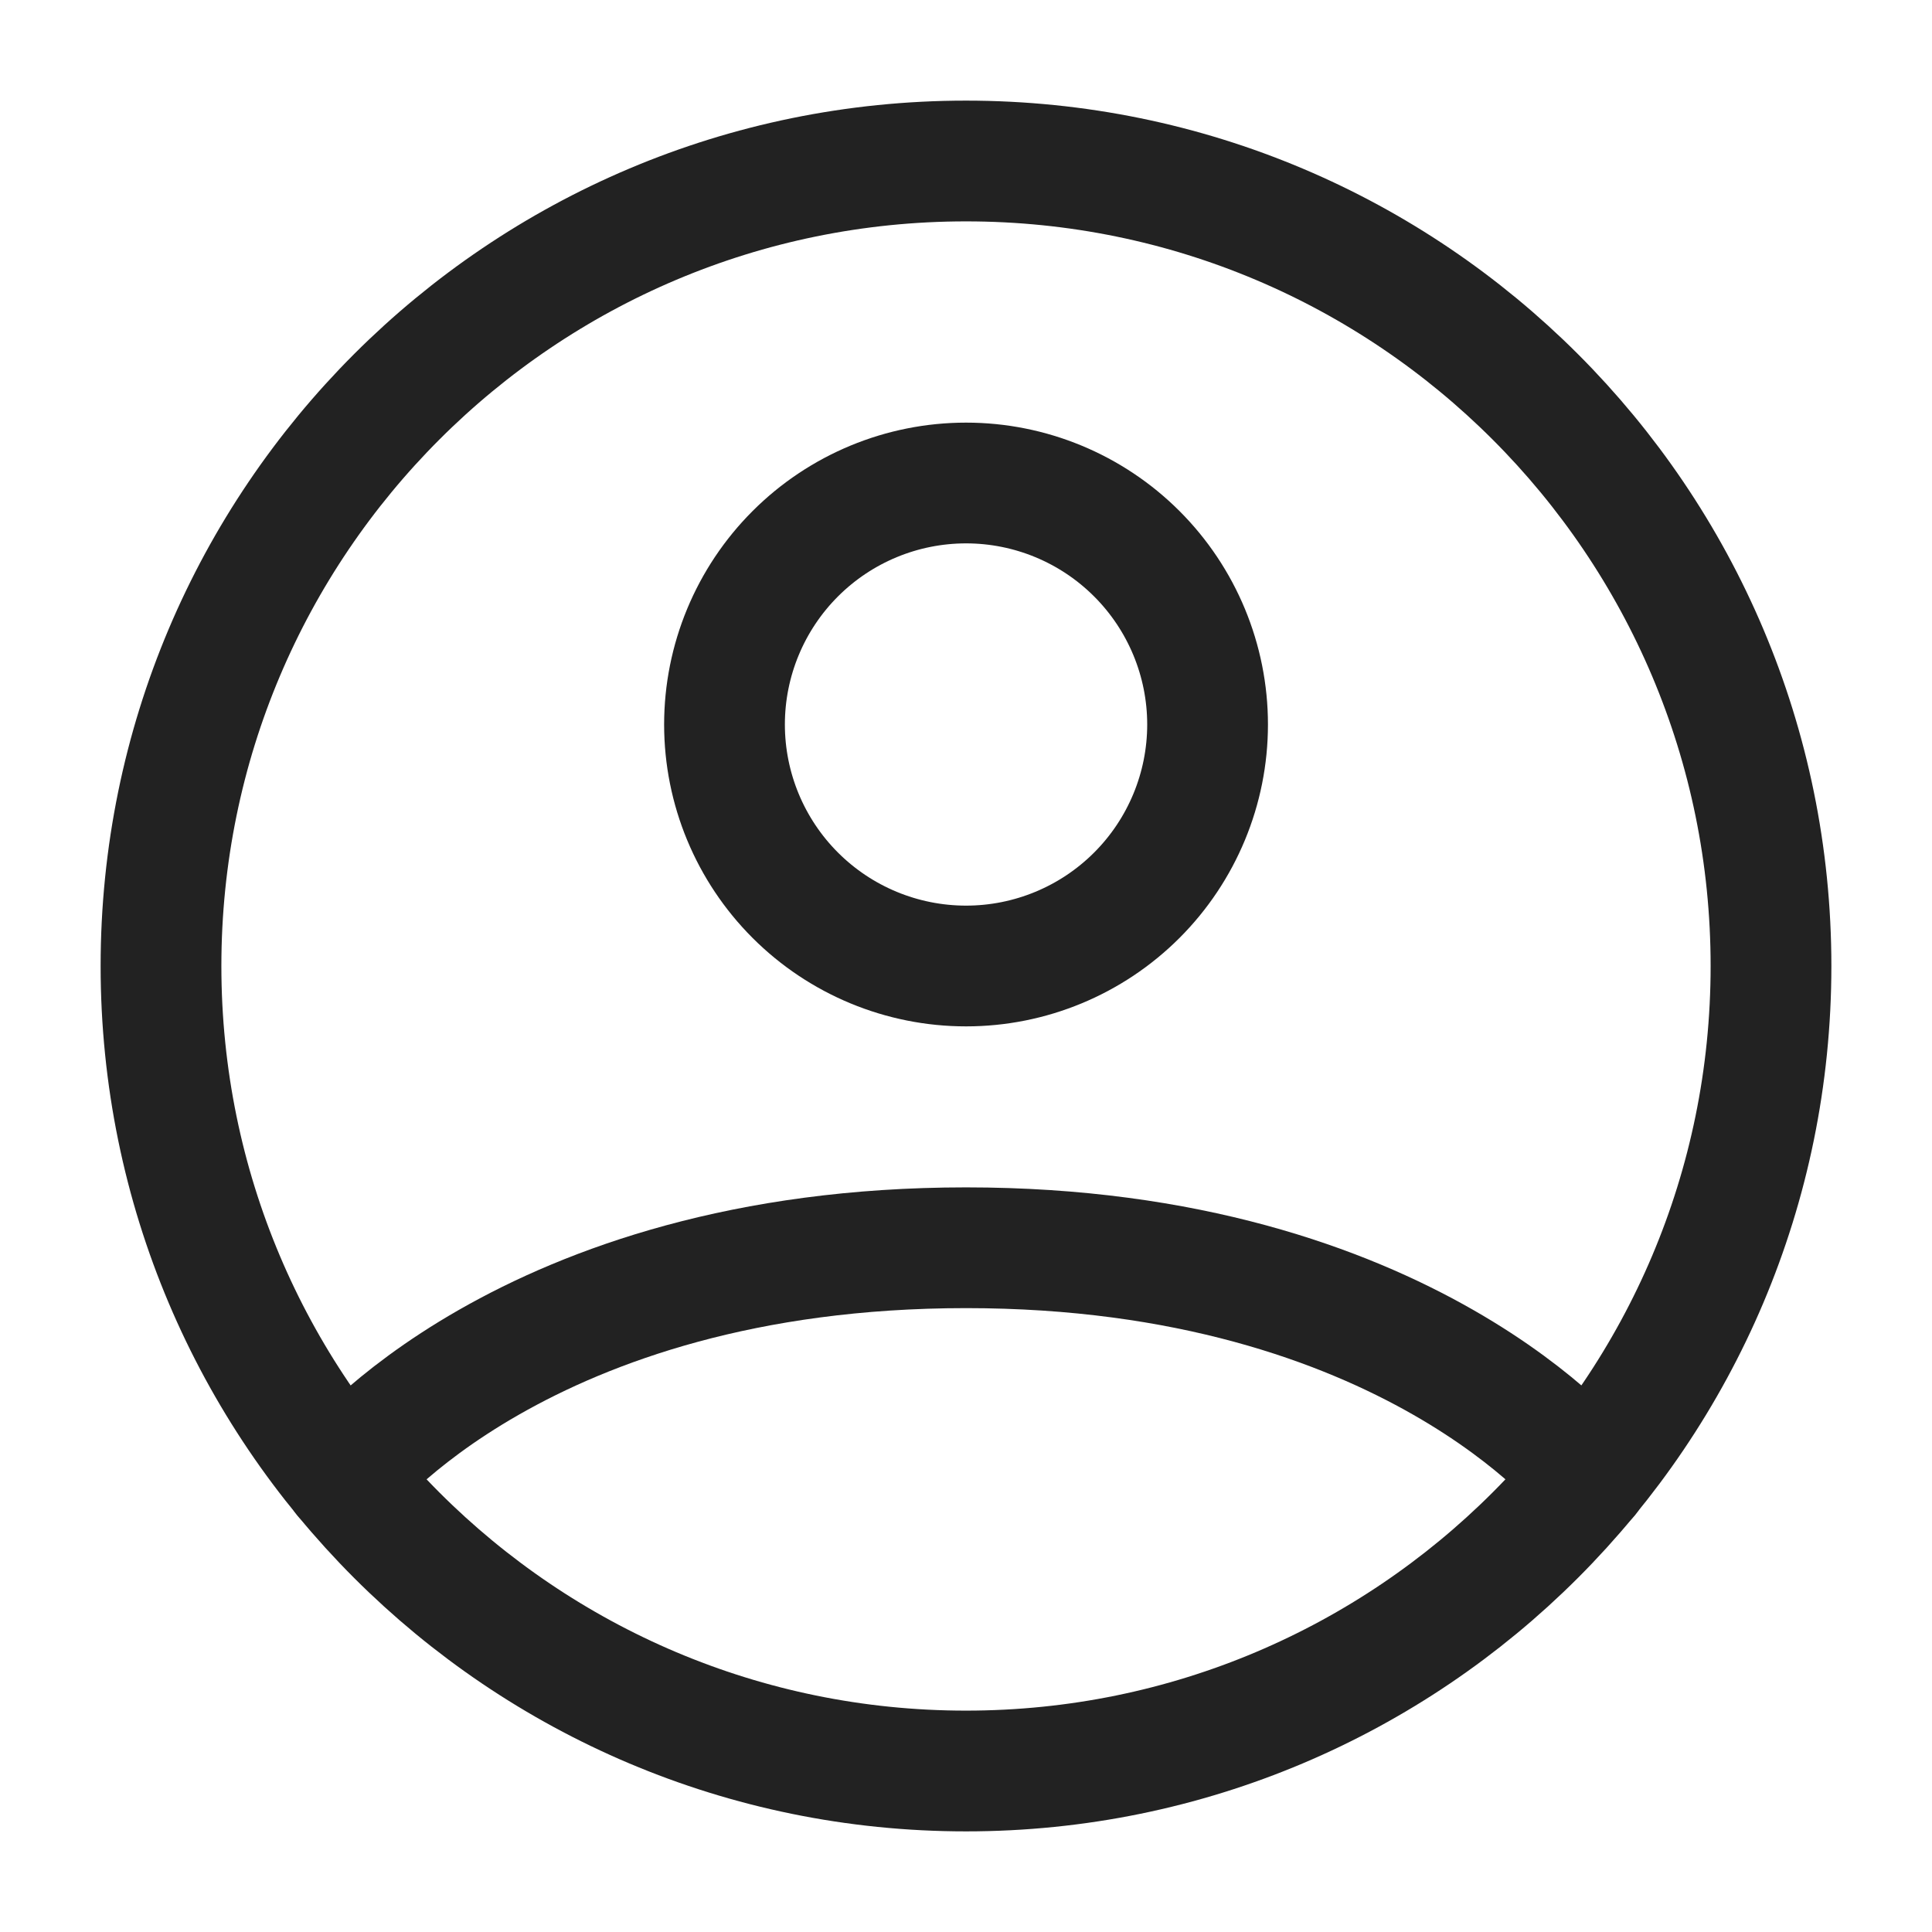
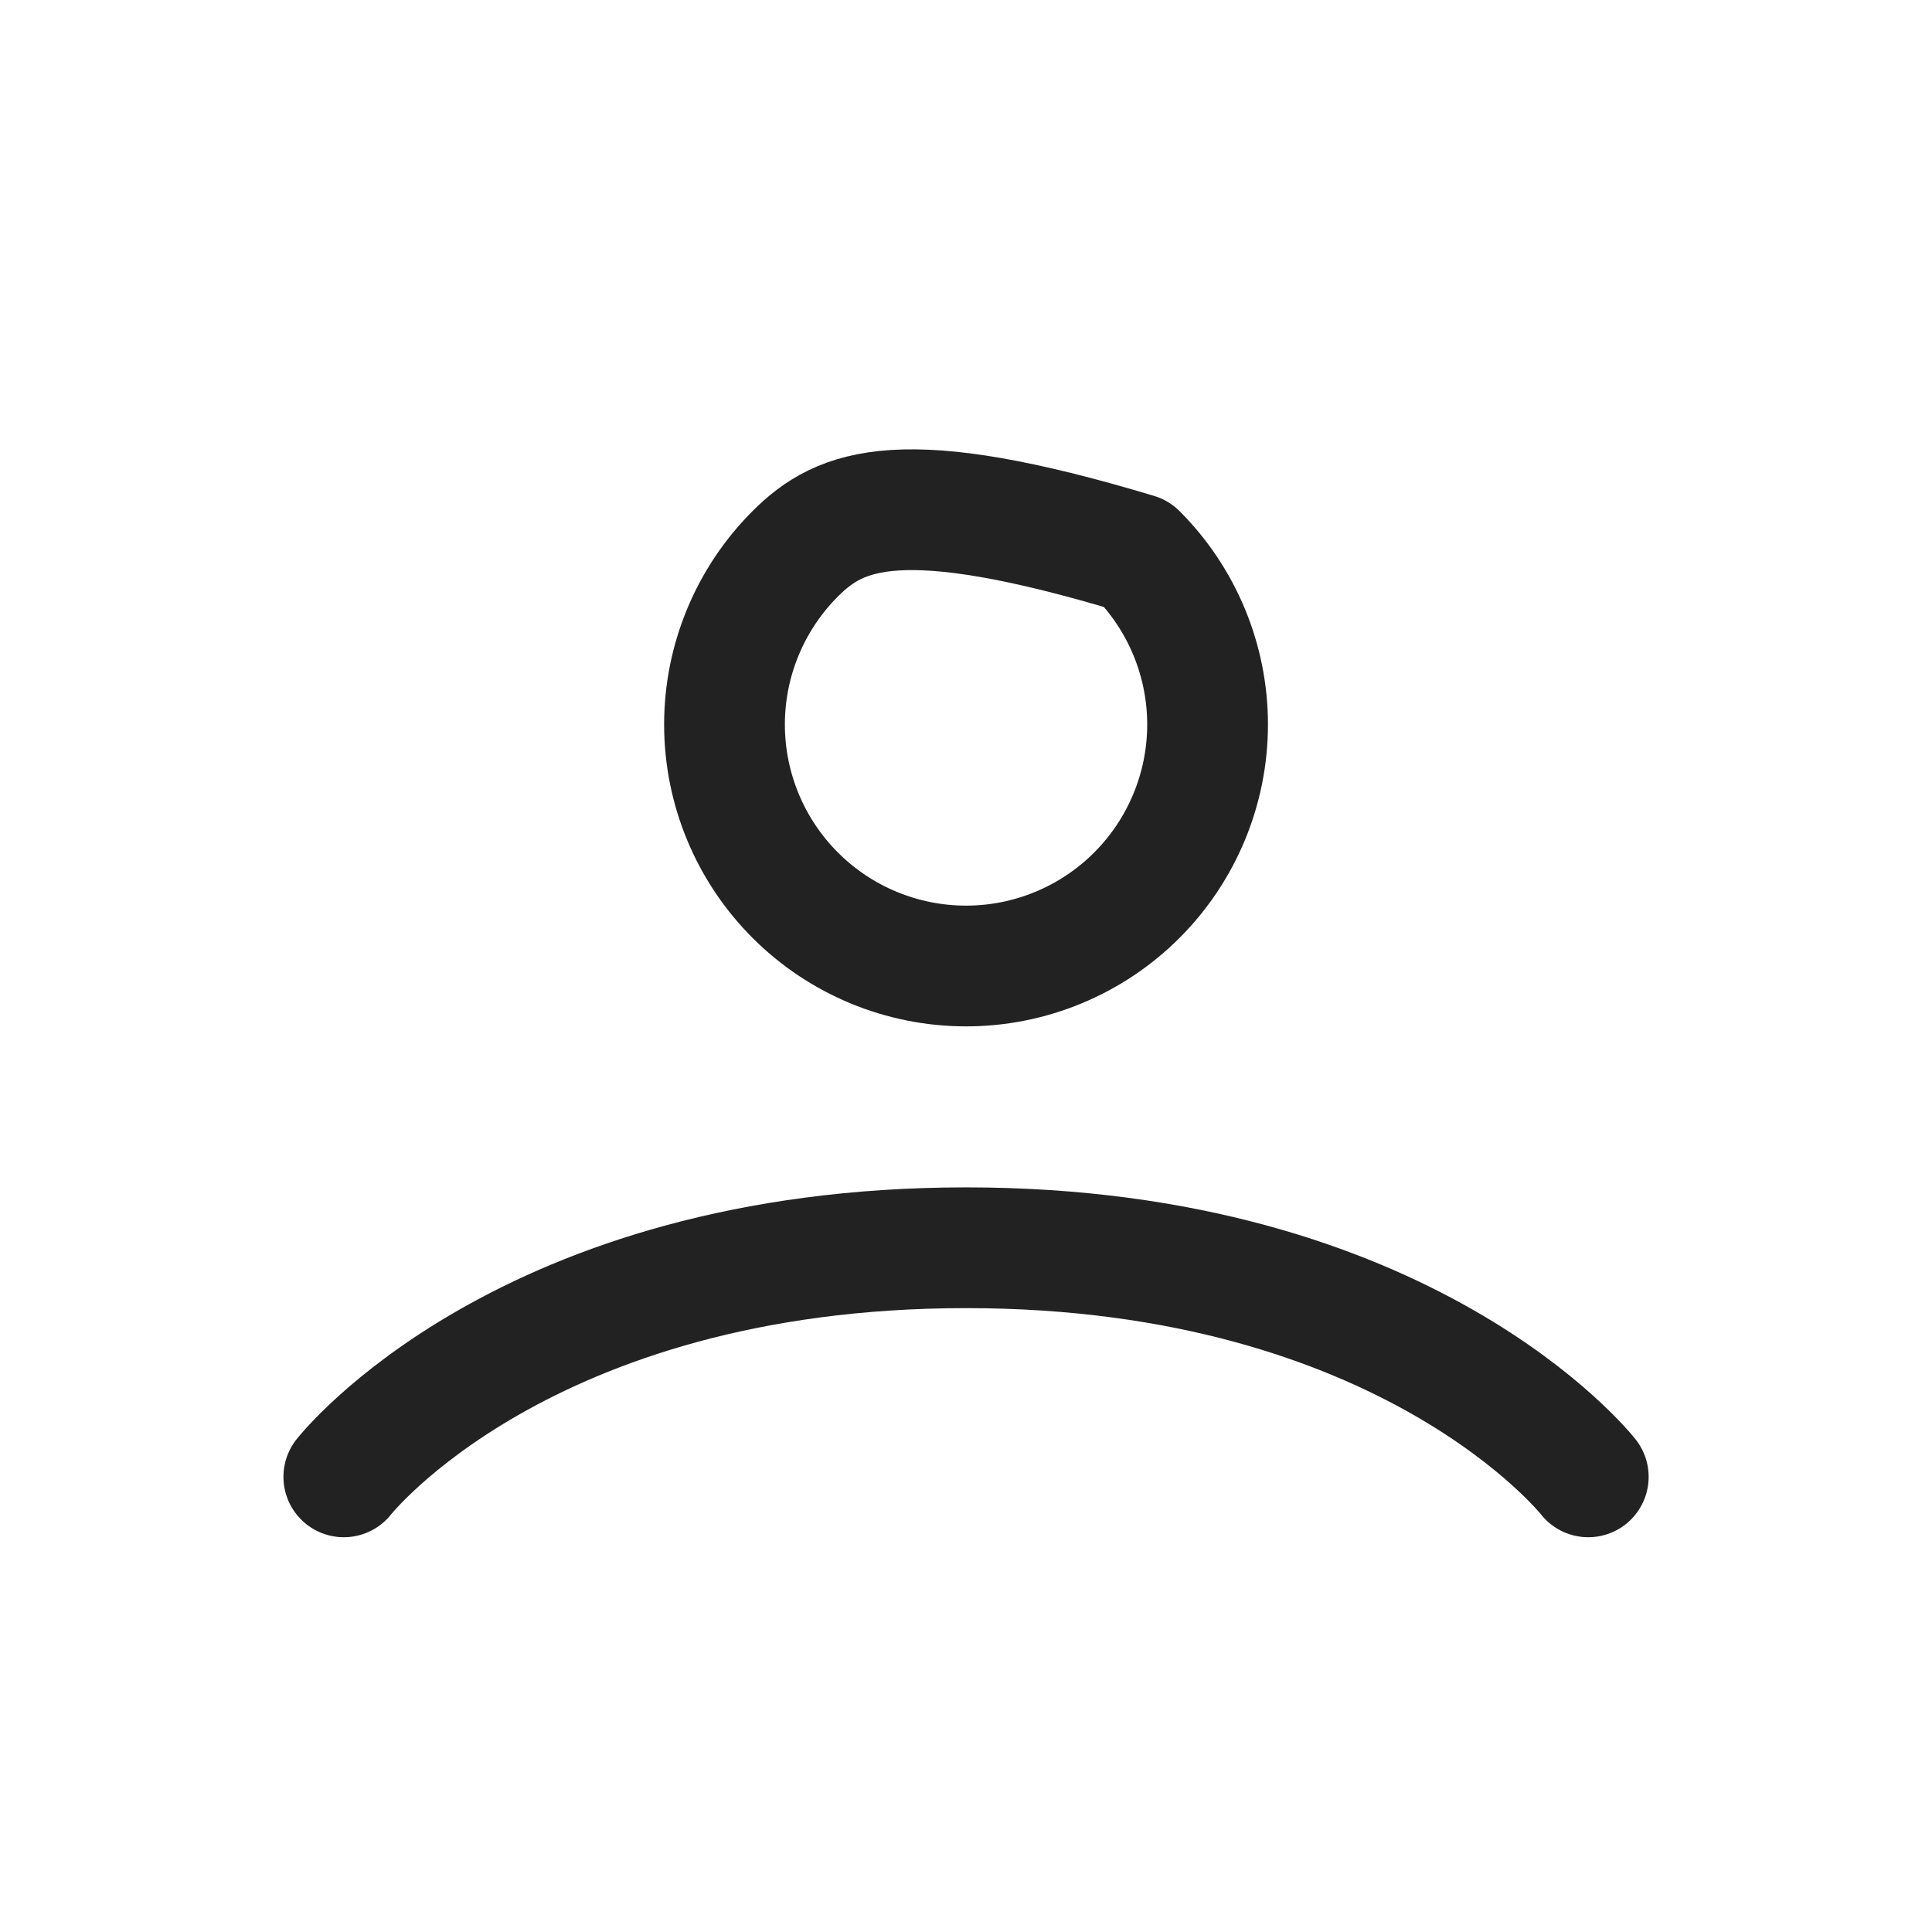
<svg xmlns="http://www.w3.org/2000/svg" width="24" height="24" viewBox="0 0 24 24" fill="none">
-   <path d="M12 2C6.477 2 2 6.477 2 12C2 17.523 6.477 22 12 22C17.523 22 22 17.523 22 12C22 6.477 17.523 2 12 2Z" stroke="#222222" stroke-width="1.5" stroke-linecap="round" stroke-linejoin="round" />
-   <path d="M4.271 18.346C4.271 18.346 6.5 15.5 12.001 15.5C17.5 15.5 19.73 18.346 19.73 18.346M12.001 12C12.796 12 13.559 11.684 14.122 11.121C14.684 10.559 15.001 9.796 15.001 9C15.001 8.204 14.684 7.441 14.122 6.879C13.559 6.316 12.796 6 12.001 6C11.205 6 10.442 6.316 9.879 6.879C9.317 7.441 9 8.204 9 9C9 9.796 9.317 10.559 9.879 11.121C10.442 11.684 11.205 12 12.001 12Z" stroke="#222222" stroke-width="1.5" stroke-linecap="round" stroke-linejoin="round" />
+   <path d="M4.271 18.346C4.271 18.346 6.5 15.5 12.001 15.5C17.5 15.5 19.73 18.346 19.73 18.346M12.001 12C12.796 12 13.559 11.684 14.122 11.121C14.684 10.559 15.001 9.796 15.001 9C15.001 8.204 14.684 7.441 14.122 6.879C11.205 6 10.442 6.316 9.879 6.879C9.317 7.441 9 8.204 9 9C9 9.796 9.317 10.559 9.879 11.121C10.442 11.684 11.205 12 12.001 12Z" stroke="#222222" stroke-width="1.5" stroke-linecap="round" stroke-linejoin="round" />
</svg>